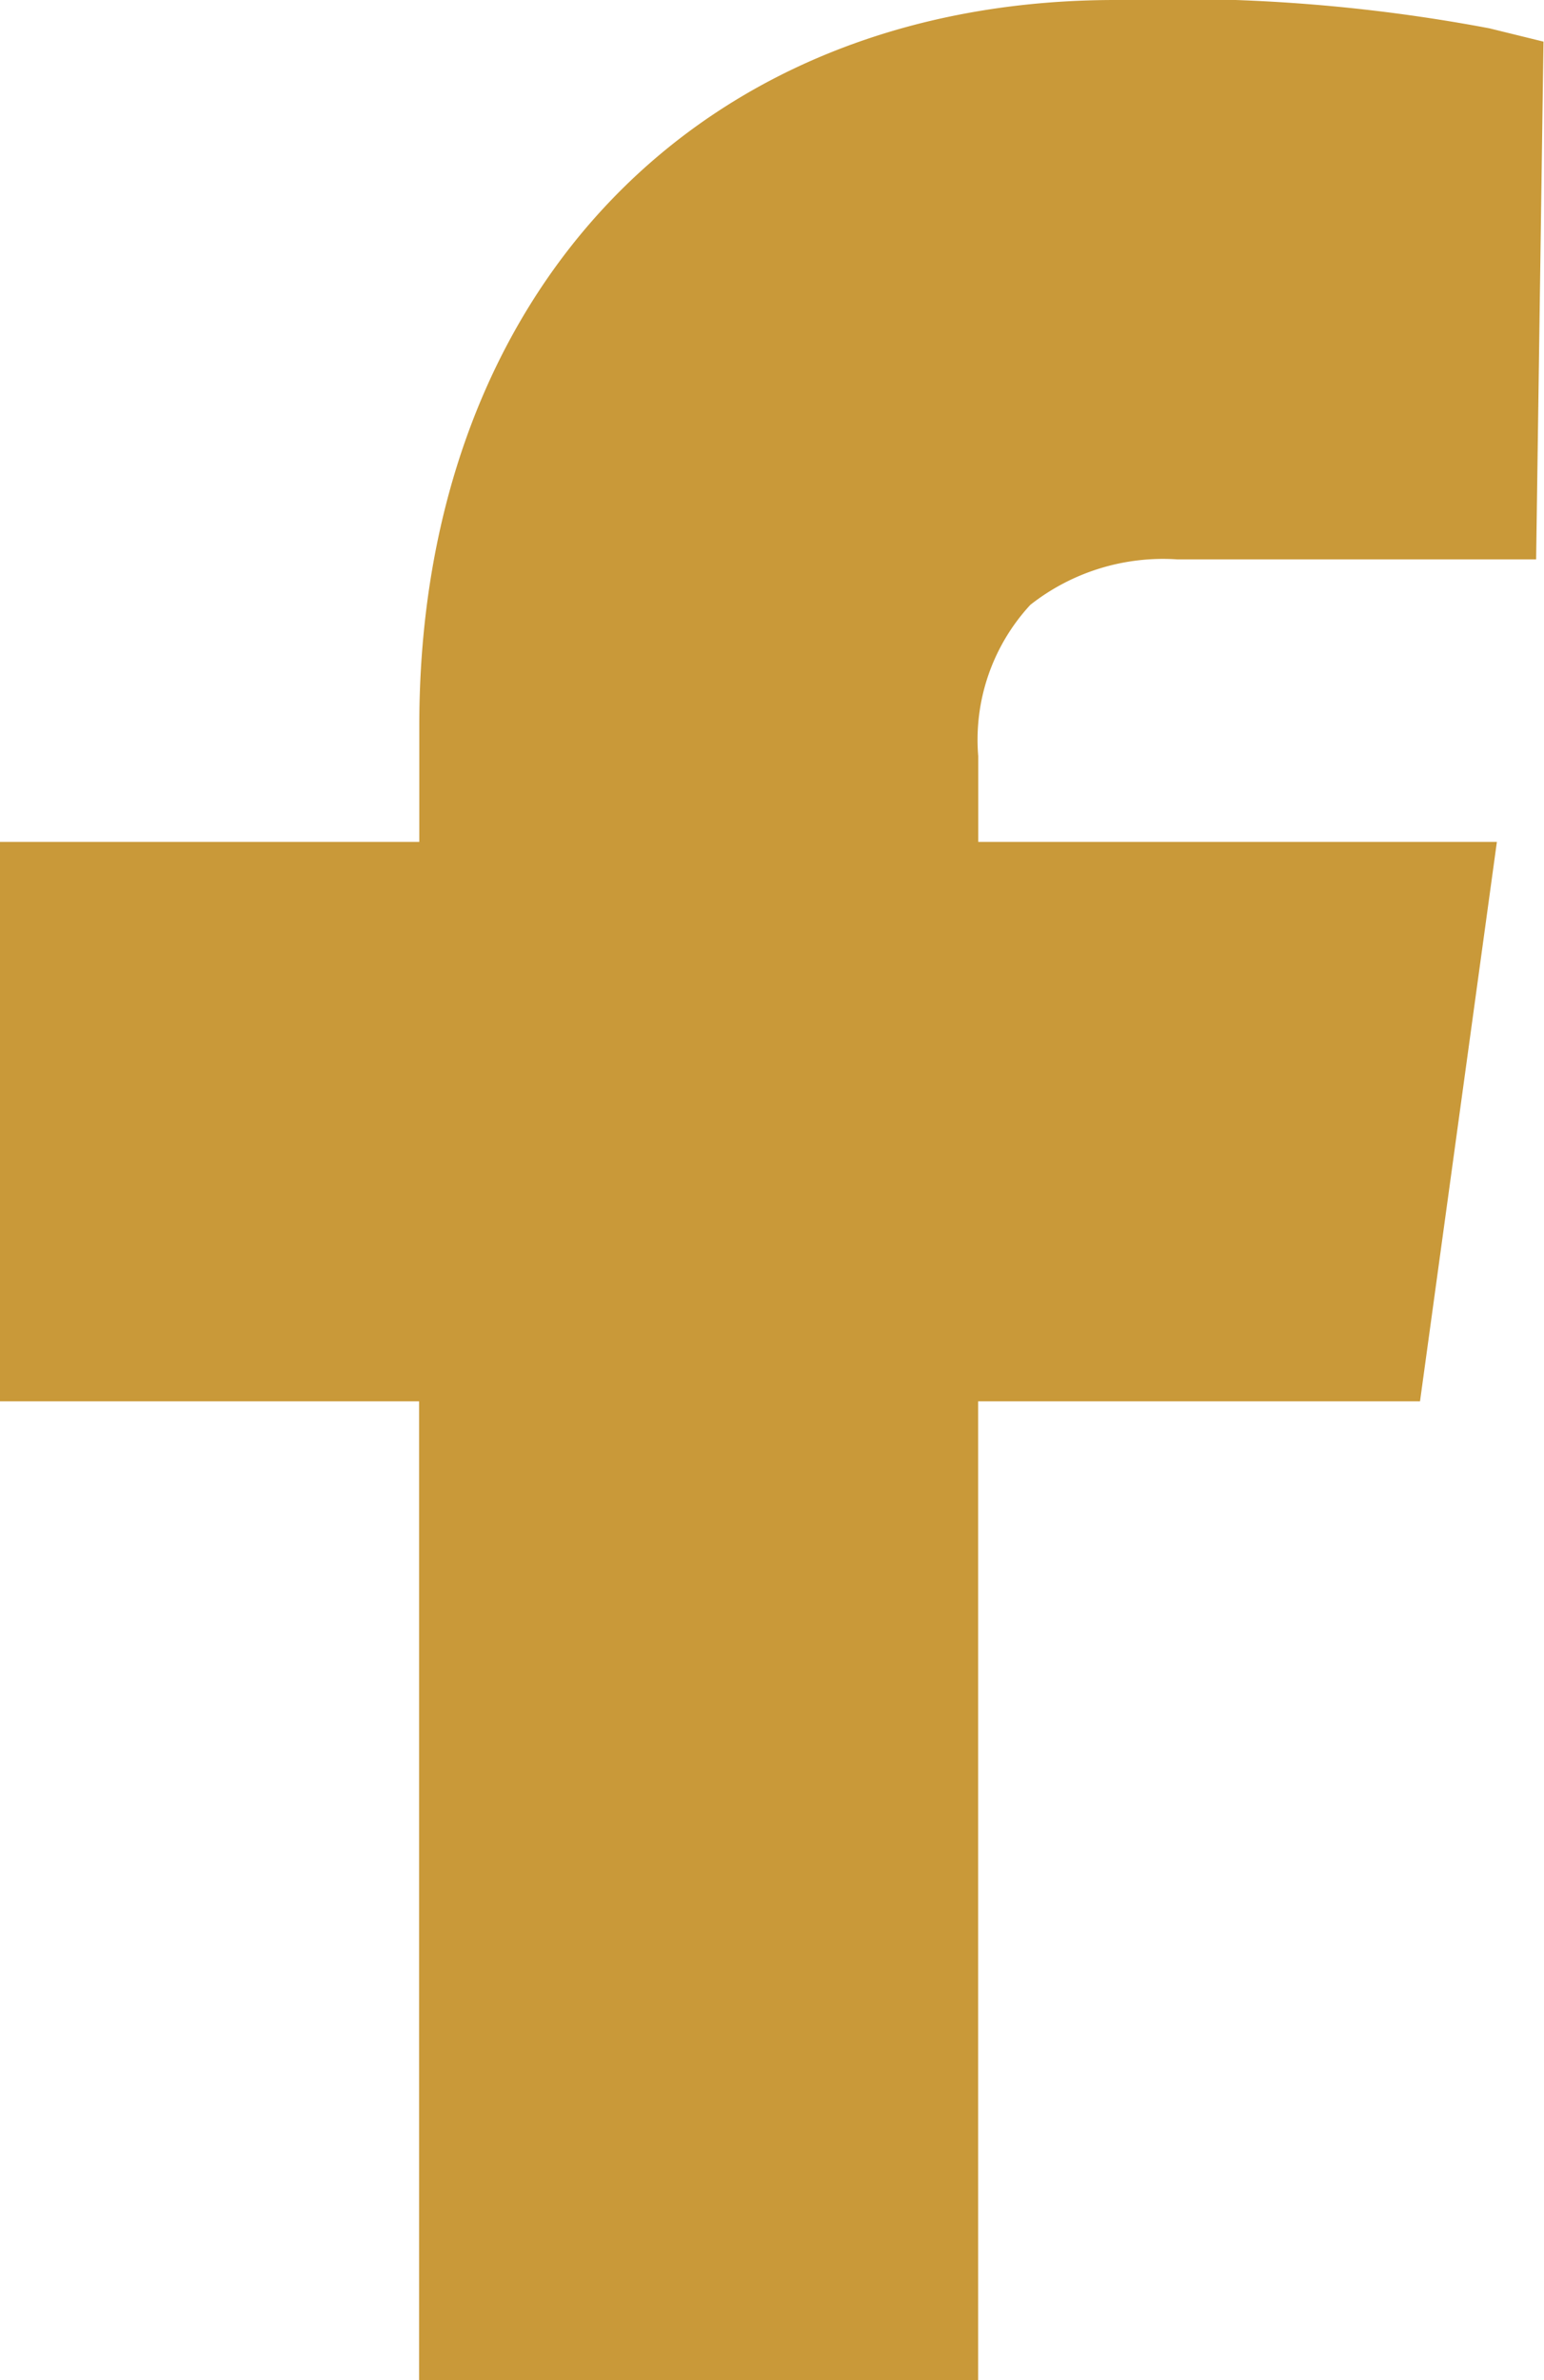
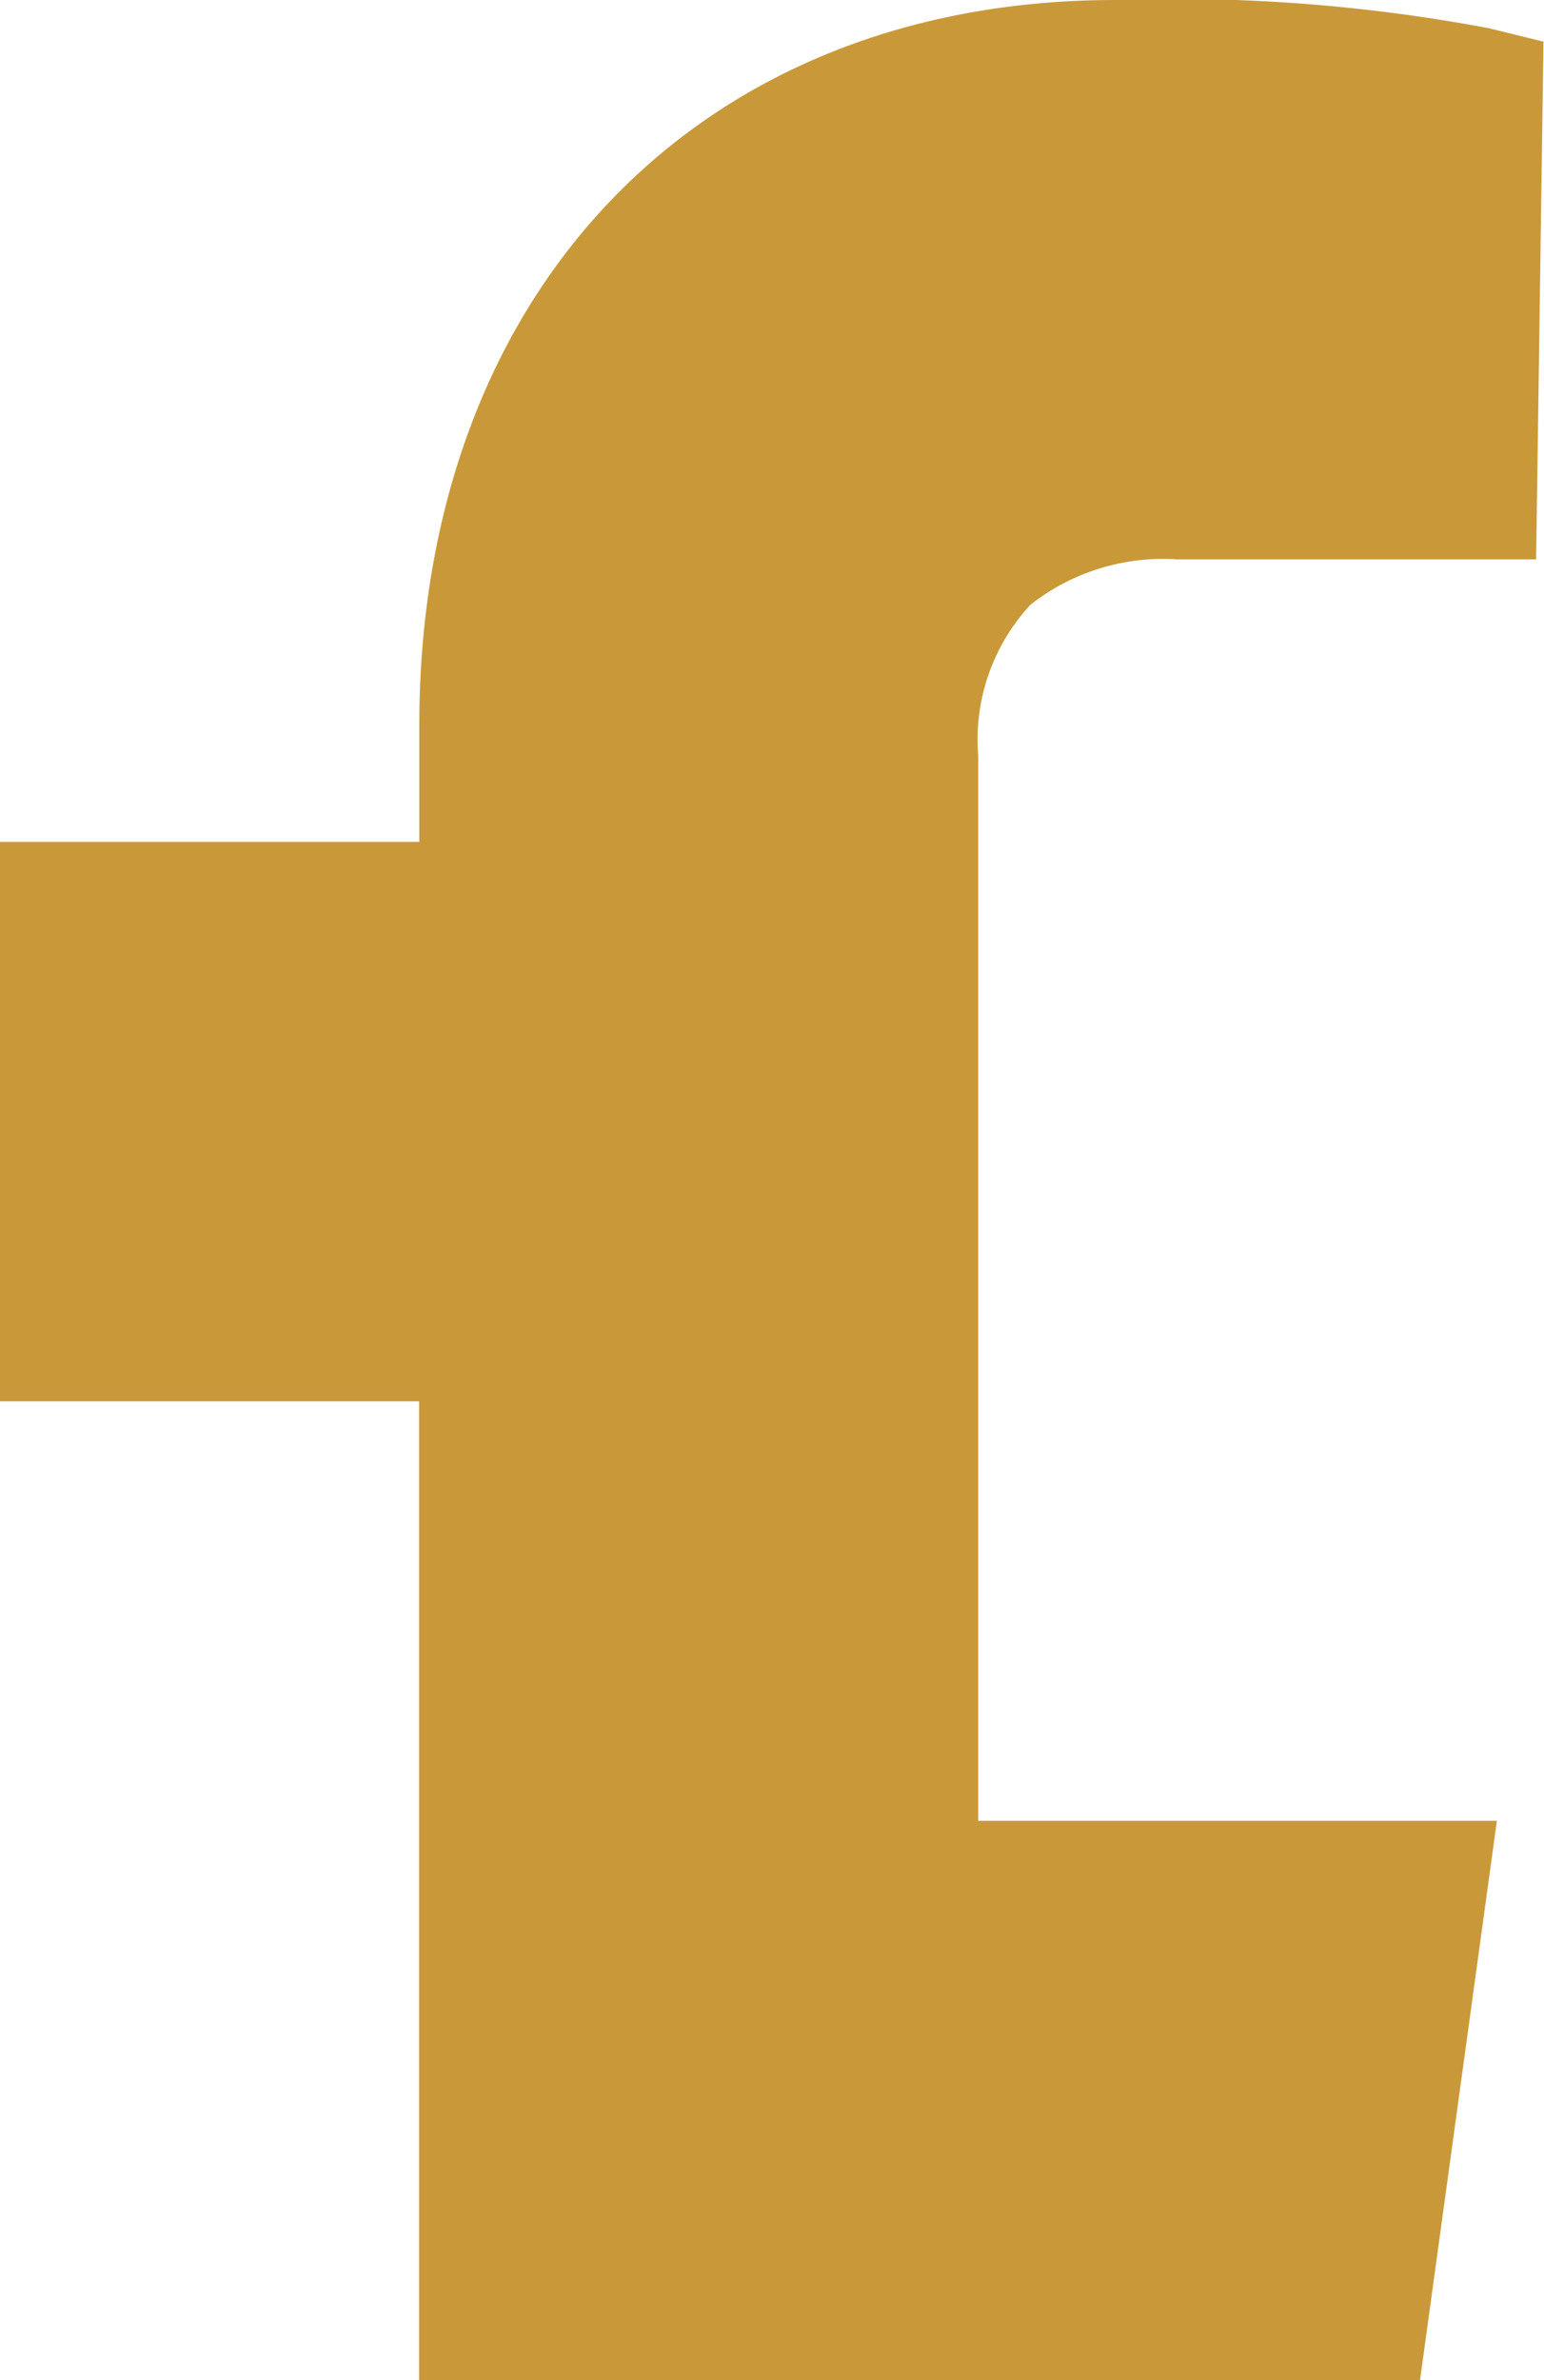
<svg xmlns="http://www.w3.org/2000/svg" width="15.105" height="23.27" viewBox="0 0 15.105 23.27">
-   <path id="facebook-svgrepo-com" d="M347.08,5.913a2.1,2.1,0,0,1,1.441-.444h3.507L352.1.407l-.529-.13A16.549,16.549,0,0,0,347.912,0c-4.073,0-6.81,2.851-6.81,7.092V8.231H337V13.7h4.1v9.57h5.469V13.7h4.323l.752-5.469H346.57V7.392a1.943,1.943,0,0,1,.51-1.479" transform="translate(-337)" fill="#c99939" fill-rule="evenodd" />
+   <path id="facebook-svgrepo-com" d="M347.08,5.913a2.1,2.1,0,0,1,1.441-.444h3.507L352.1.407l-.529-.13A16.549,16.549,0,0,0,347.912,0c-4.073,0-6.81,2.851-6.81,7.092V8.231H337V13.7h4.1v9.57h5.469h4.323l.752-5.469H346.57V7.392a1.943,1.943,0,0,1,.51-1.479" transform="translate(-337)" fill="#c99939" fill-rule="evenodd" />
</svg>